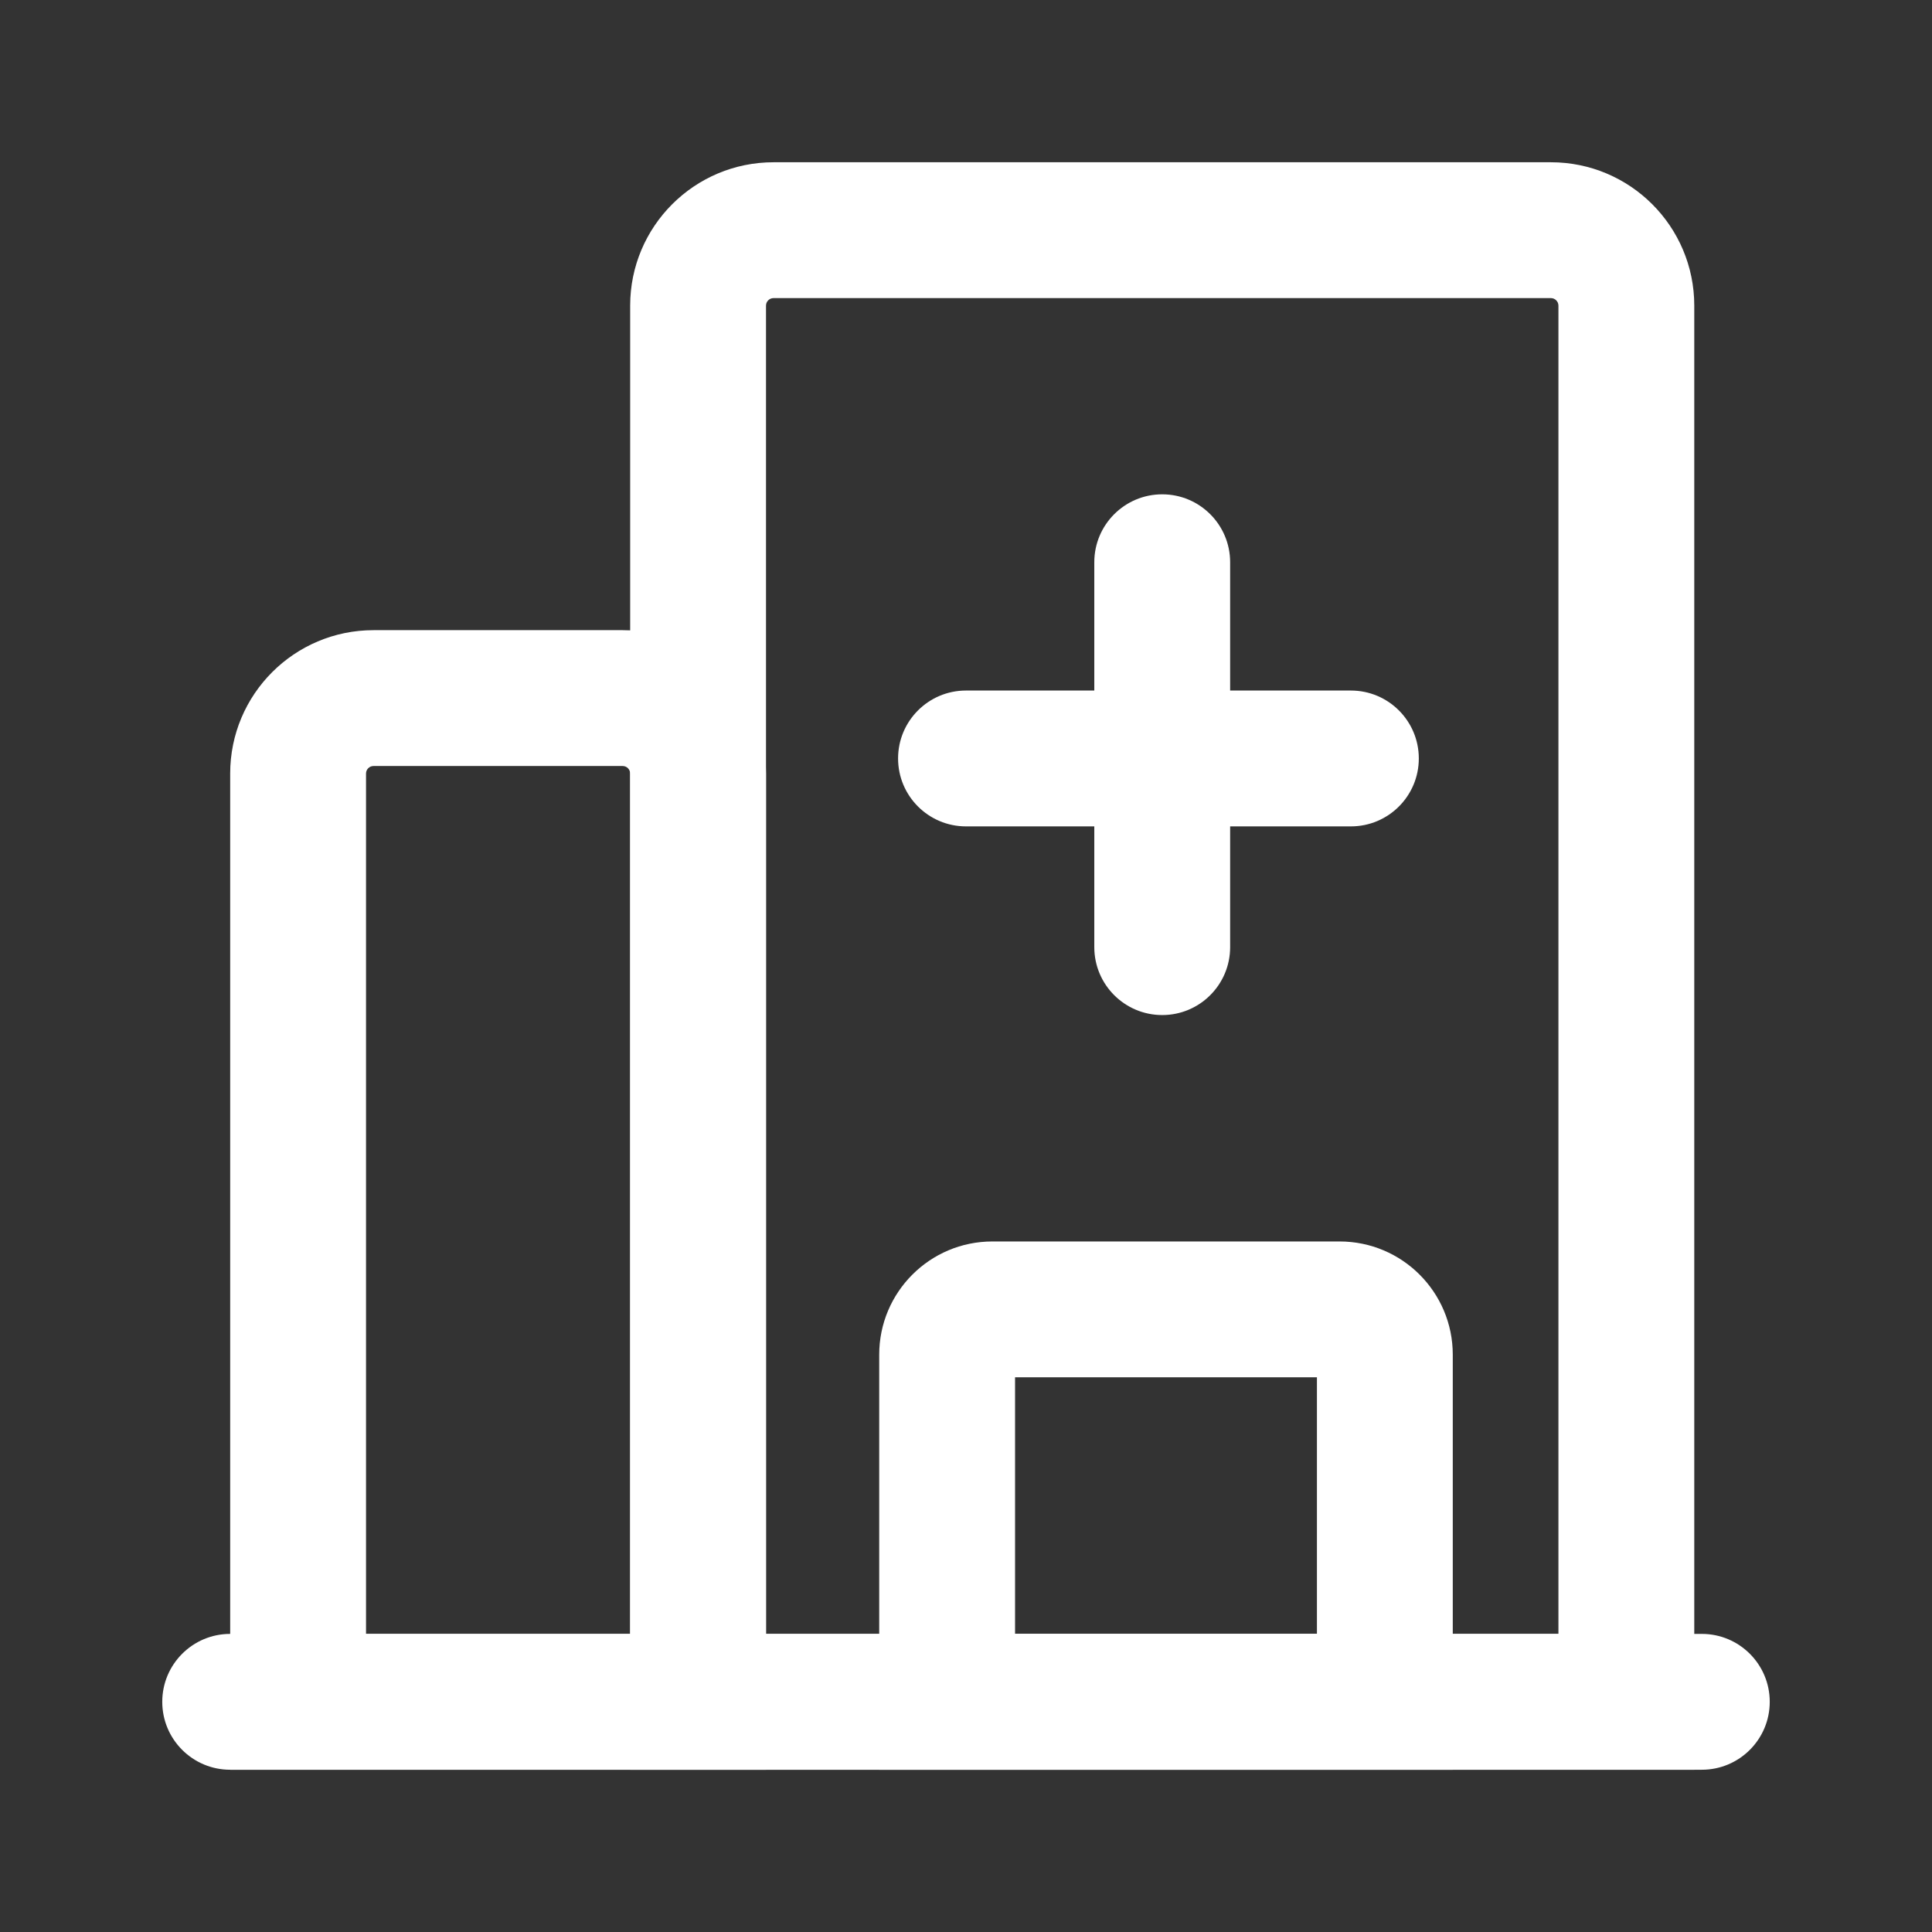
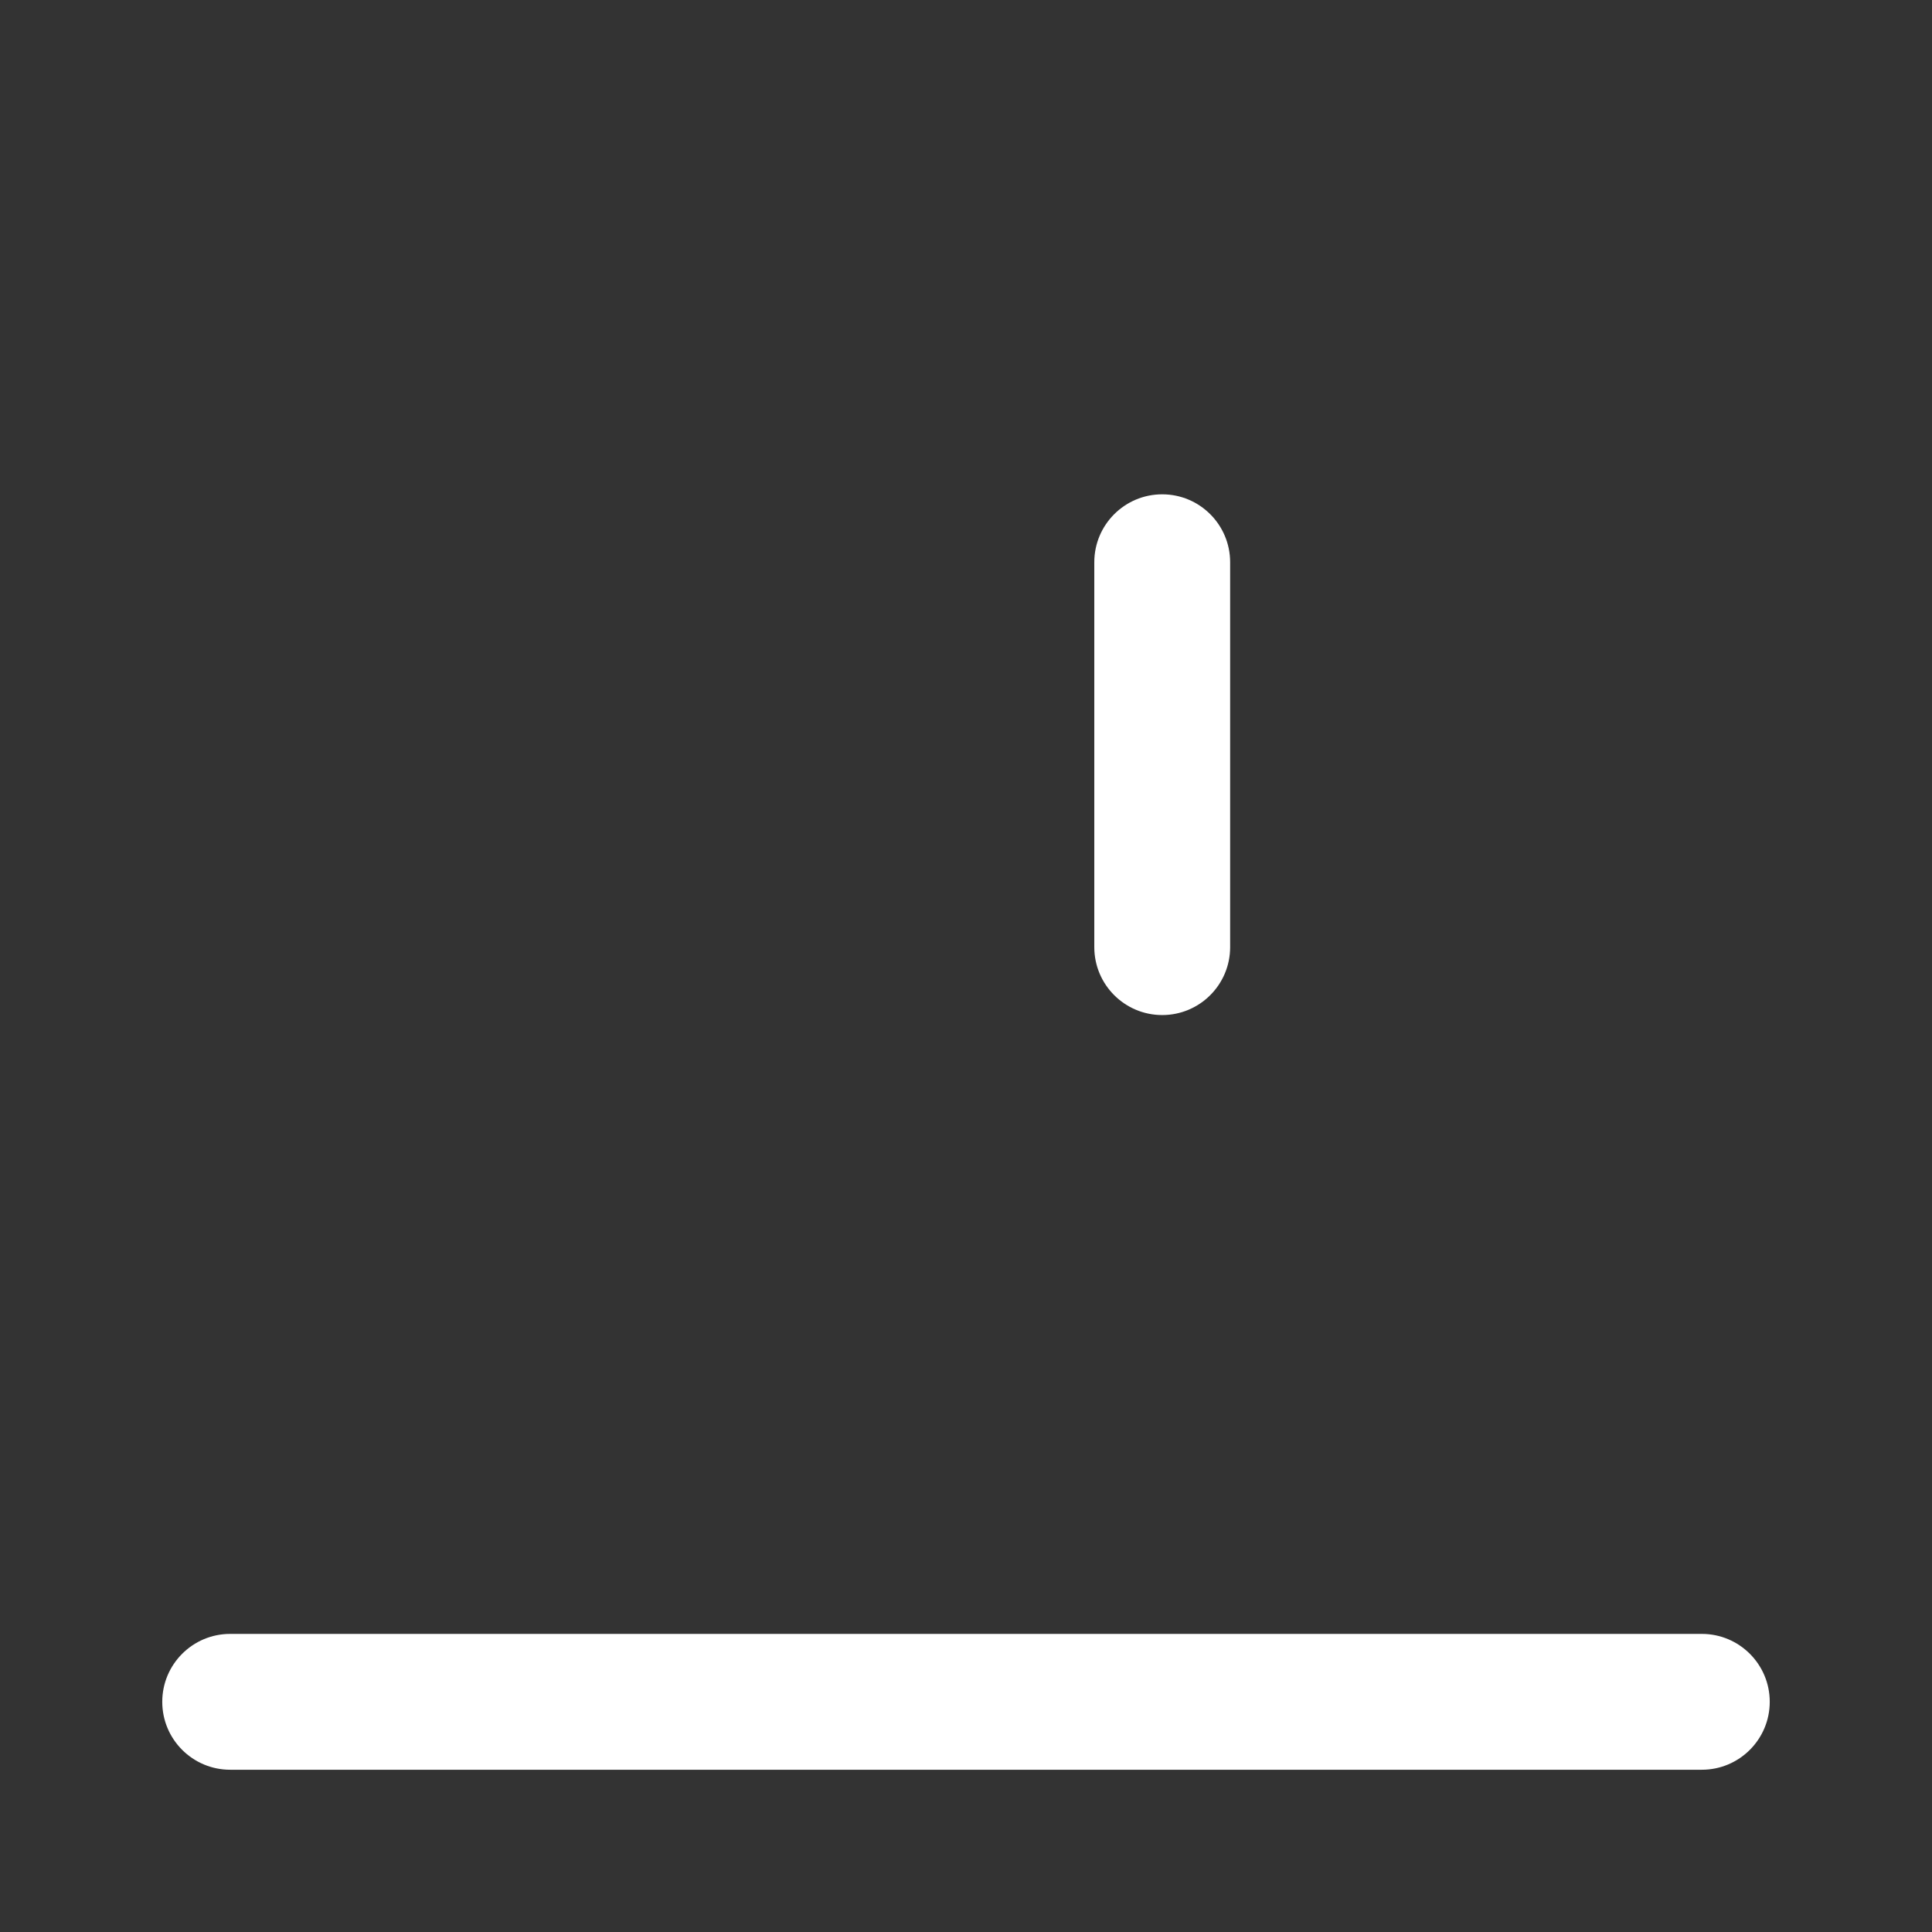
<svg xmlns="http://www.w3.org/2000/svg" fill="none" height="512" viewBox="0 0 512 512" width="512">
  <rect x="0" y="0" width="512" height="512" fill="#333333" stroke="none" />
  <g clip-rule="evenodd" fill-rule="evenodd">
-     <path d="m205 79c-1.105 0-2 .895-2 2v352h210v-352c0-1.105-.895-2-2-2zm-38 2c0-20.987 17.013-38 38-38h206c20.987 0 38 17.013 38 38v388h-282z" fill="#fff" />
-     <path d="m61 205c0-20.987 17.013-38 38-38h66c20.987 0 38 17.013 38 38v264h-142zm38-2c-1.105 0-2 .895-2 2v228h70v-228c0-1.105-.895-2-2-2z" fill="#fff" />
    <path d="m308 131c9.941 0 18 8.059 18 18v102c0 9.941-8.059 18-18 18s-18-8.059-18-18v-102c0-9.941 8.059-18 18-18z" fill="#fff" />
-     <path d="m238 201c0-9.941 8.059-18 18-18h102c9.941 0 18 8.059 18 18s-8.059 18-18 18h-102c-9.941 0-18-8.059-18-18z" fill="#fff" />
-     <path d="m233 359c0-16.569 13.431-30 30-30h92c16.569 0 30 13.431 30 30v110h-152zm36 6v68h80v-68z" fill="#fff" />
  </g>
  <path d="m43 451c0-9.941 8.059-18 18-18h390c9.941 0 18 8.059 18 18s-8.059 18-18 18h-390c-9.941 0-18-8.059-18-18z" fill="#fff" />
</svg>